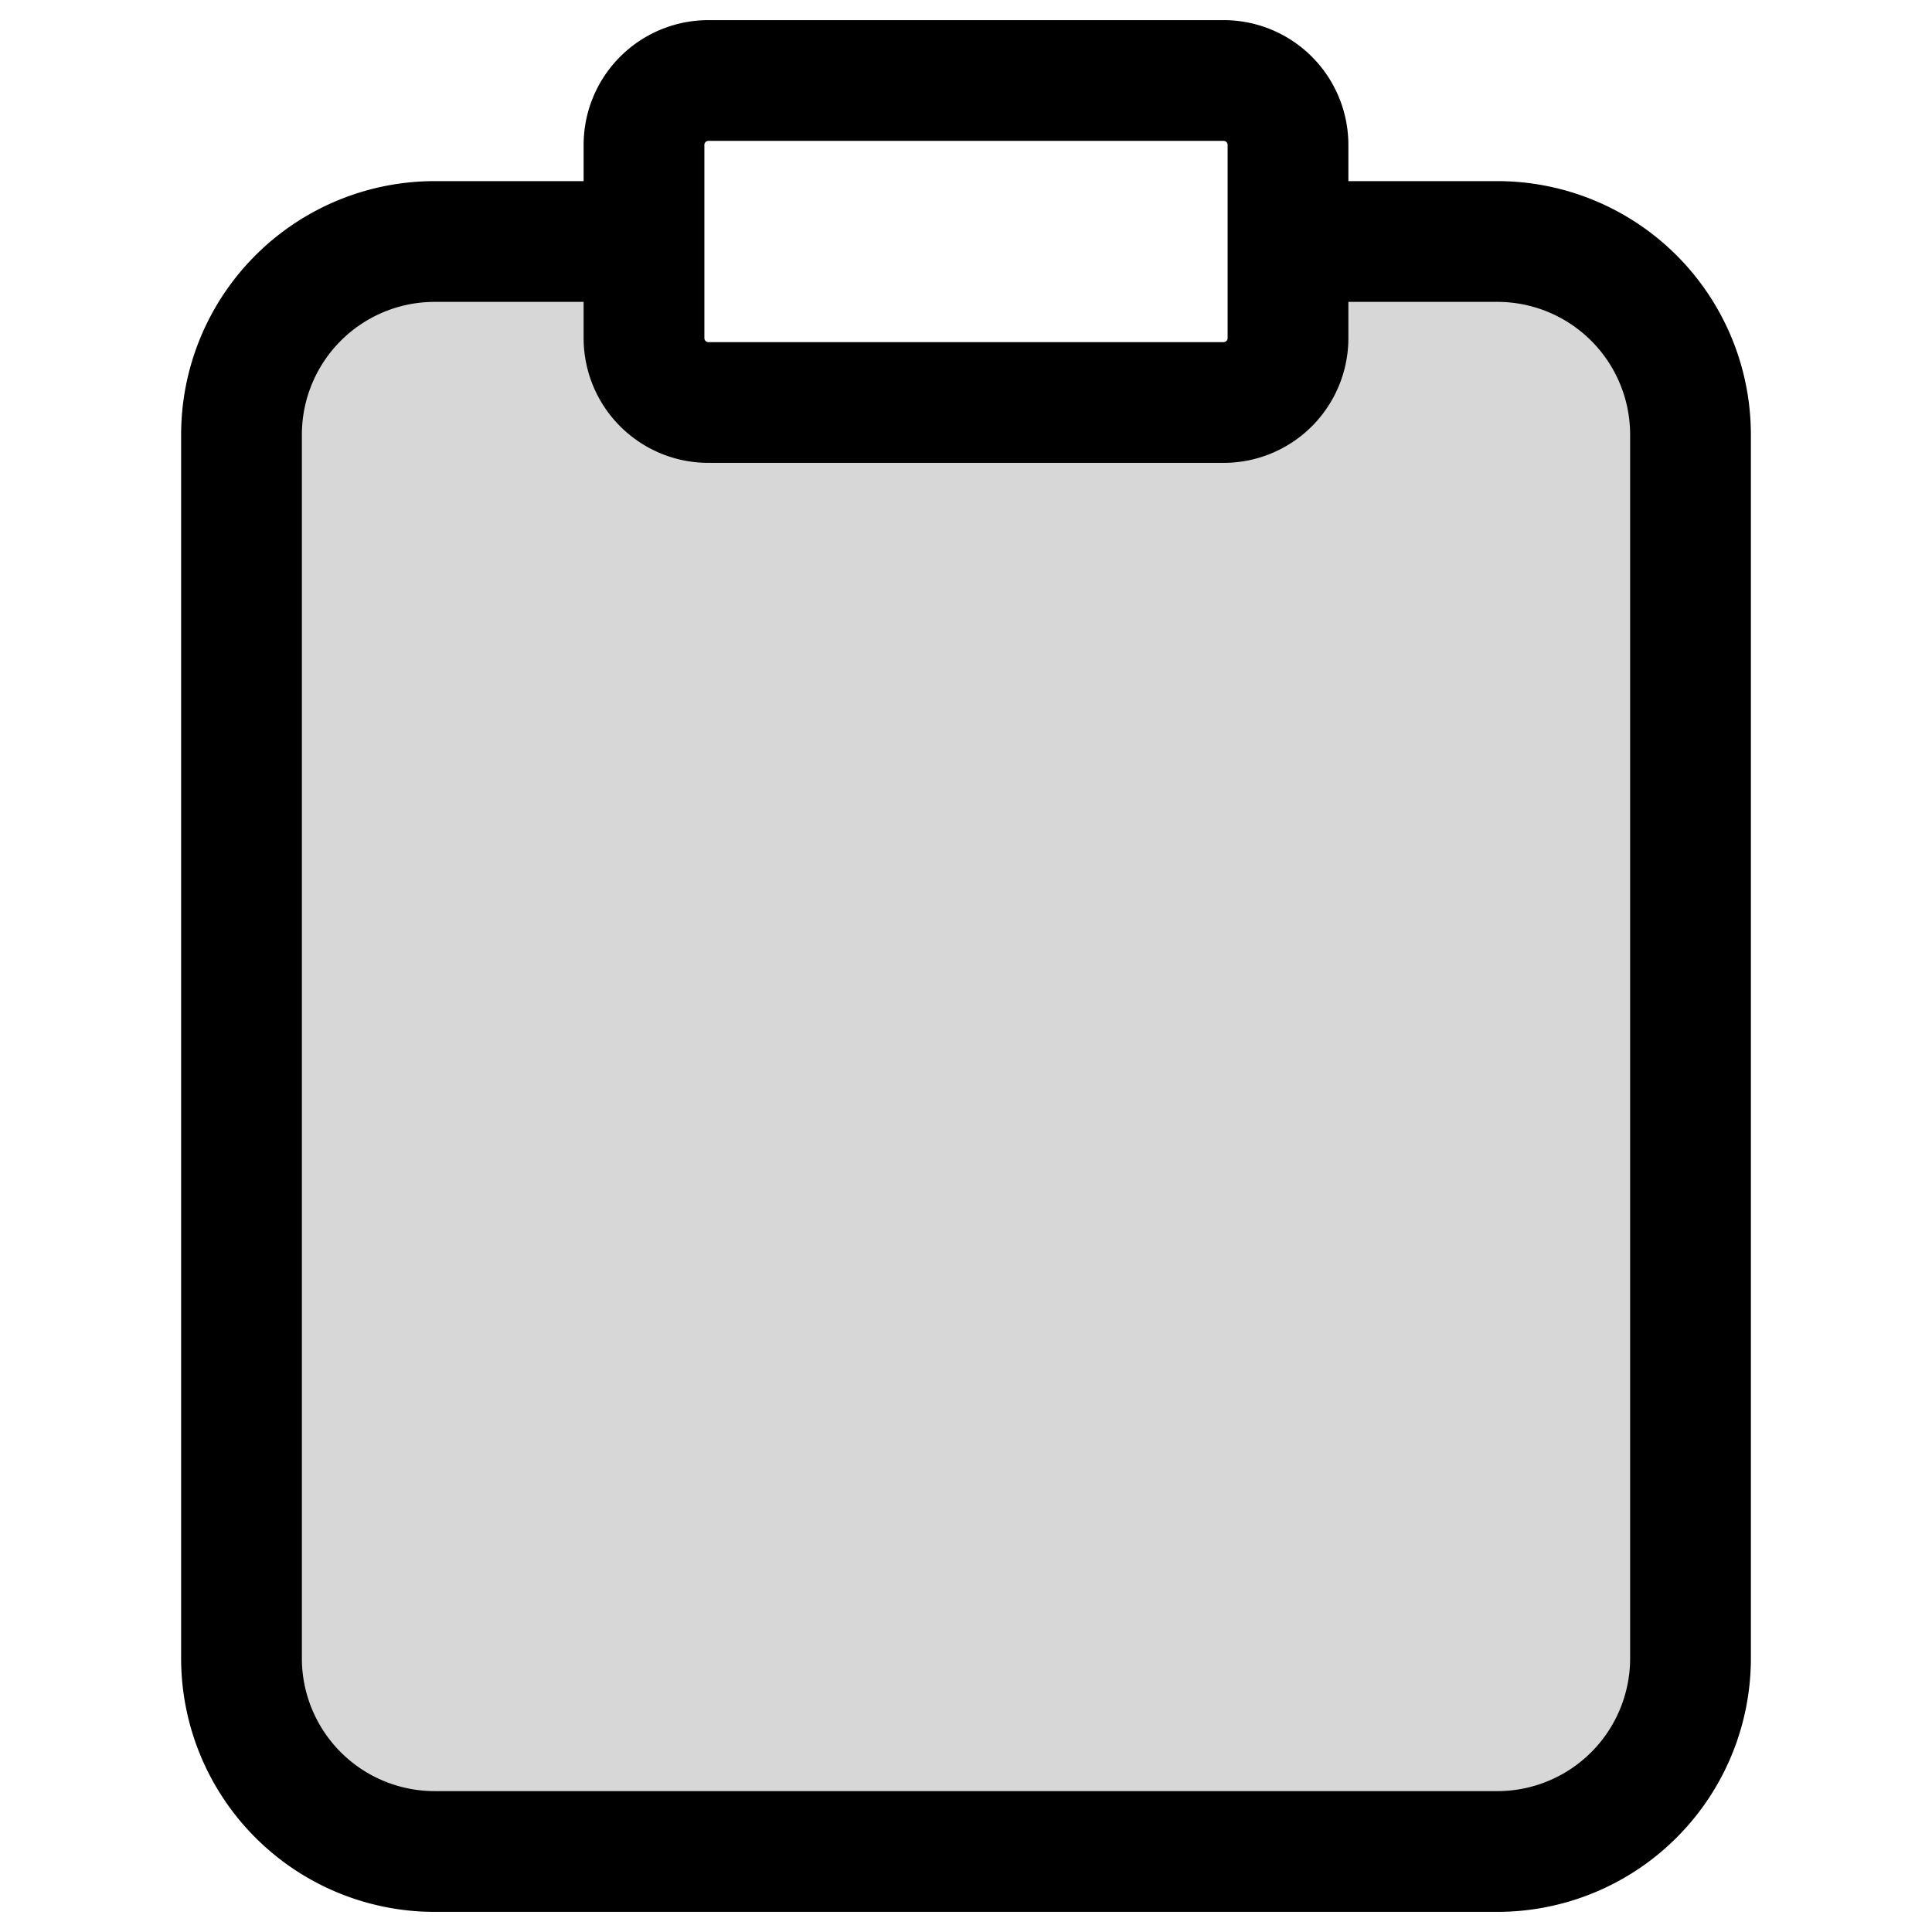
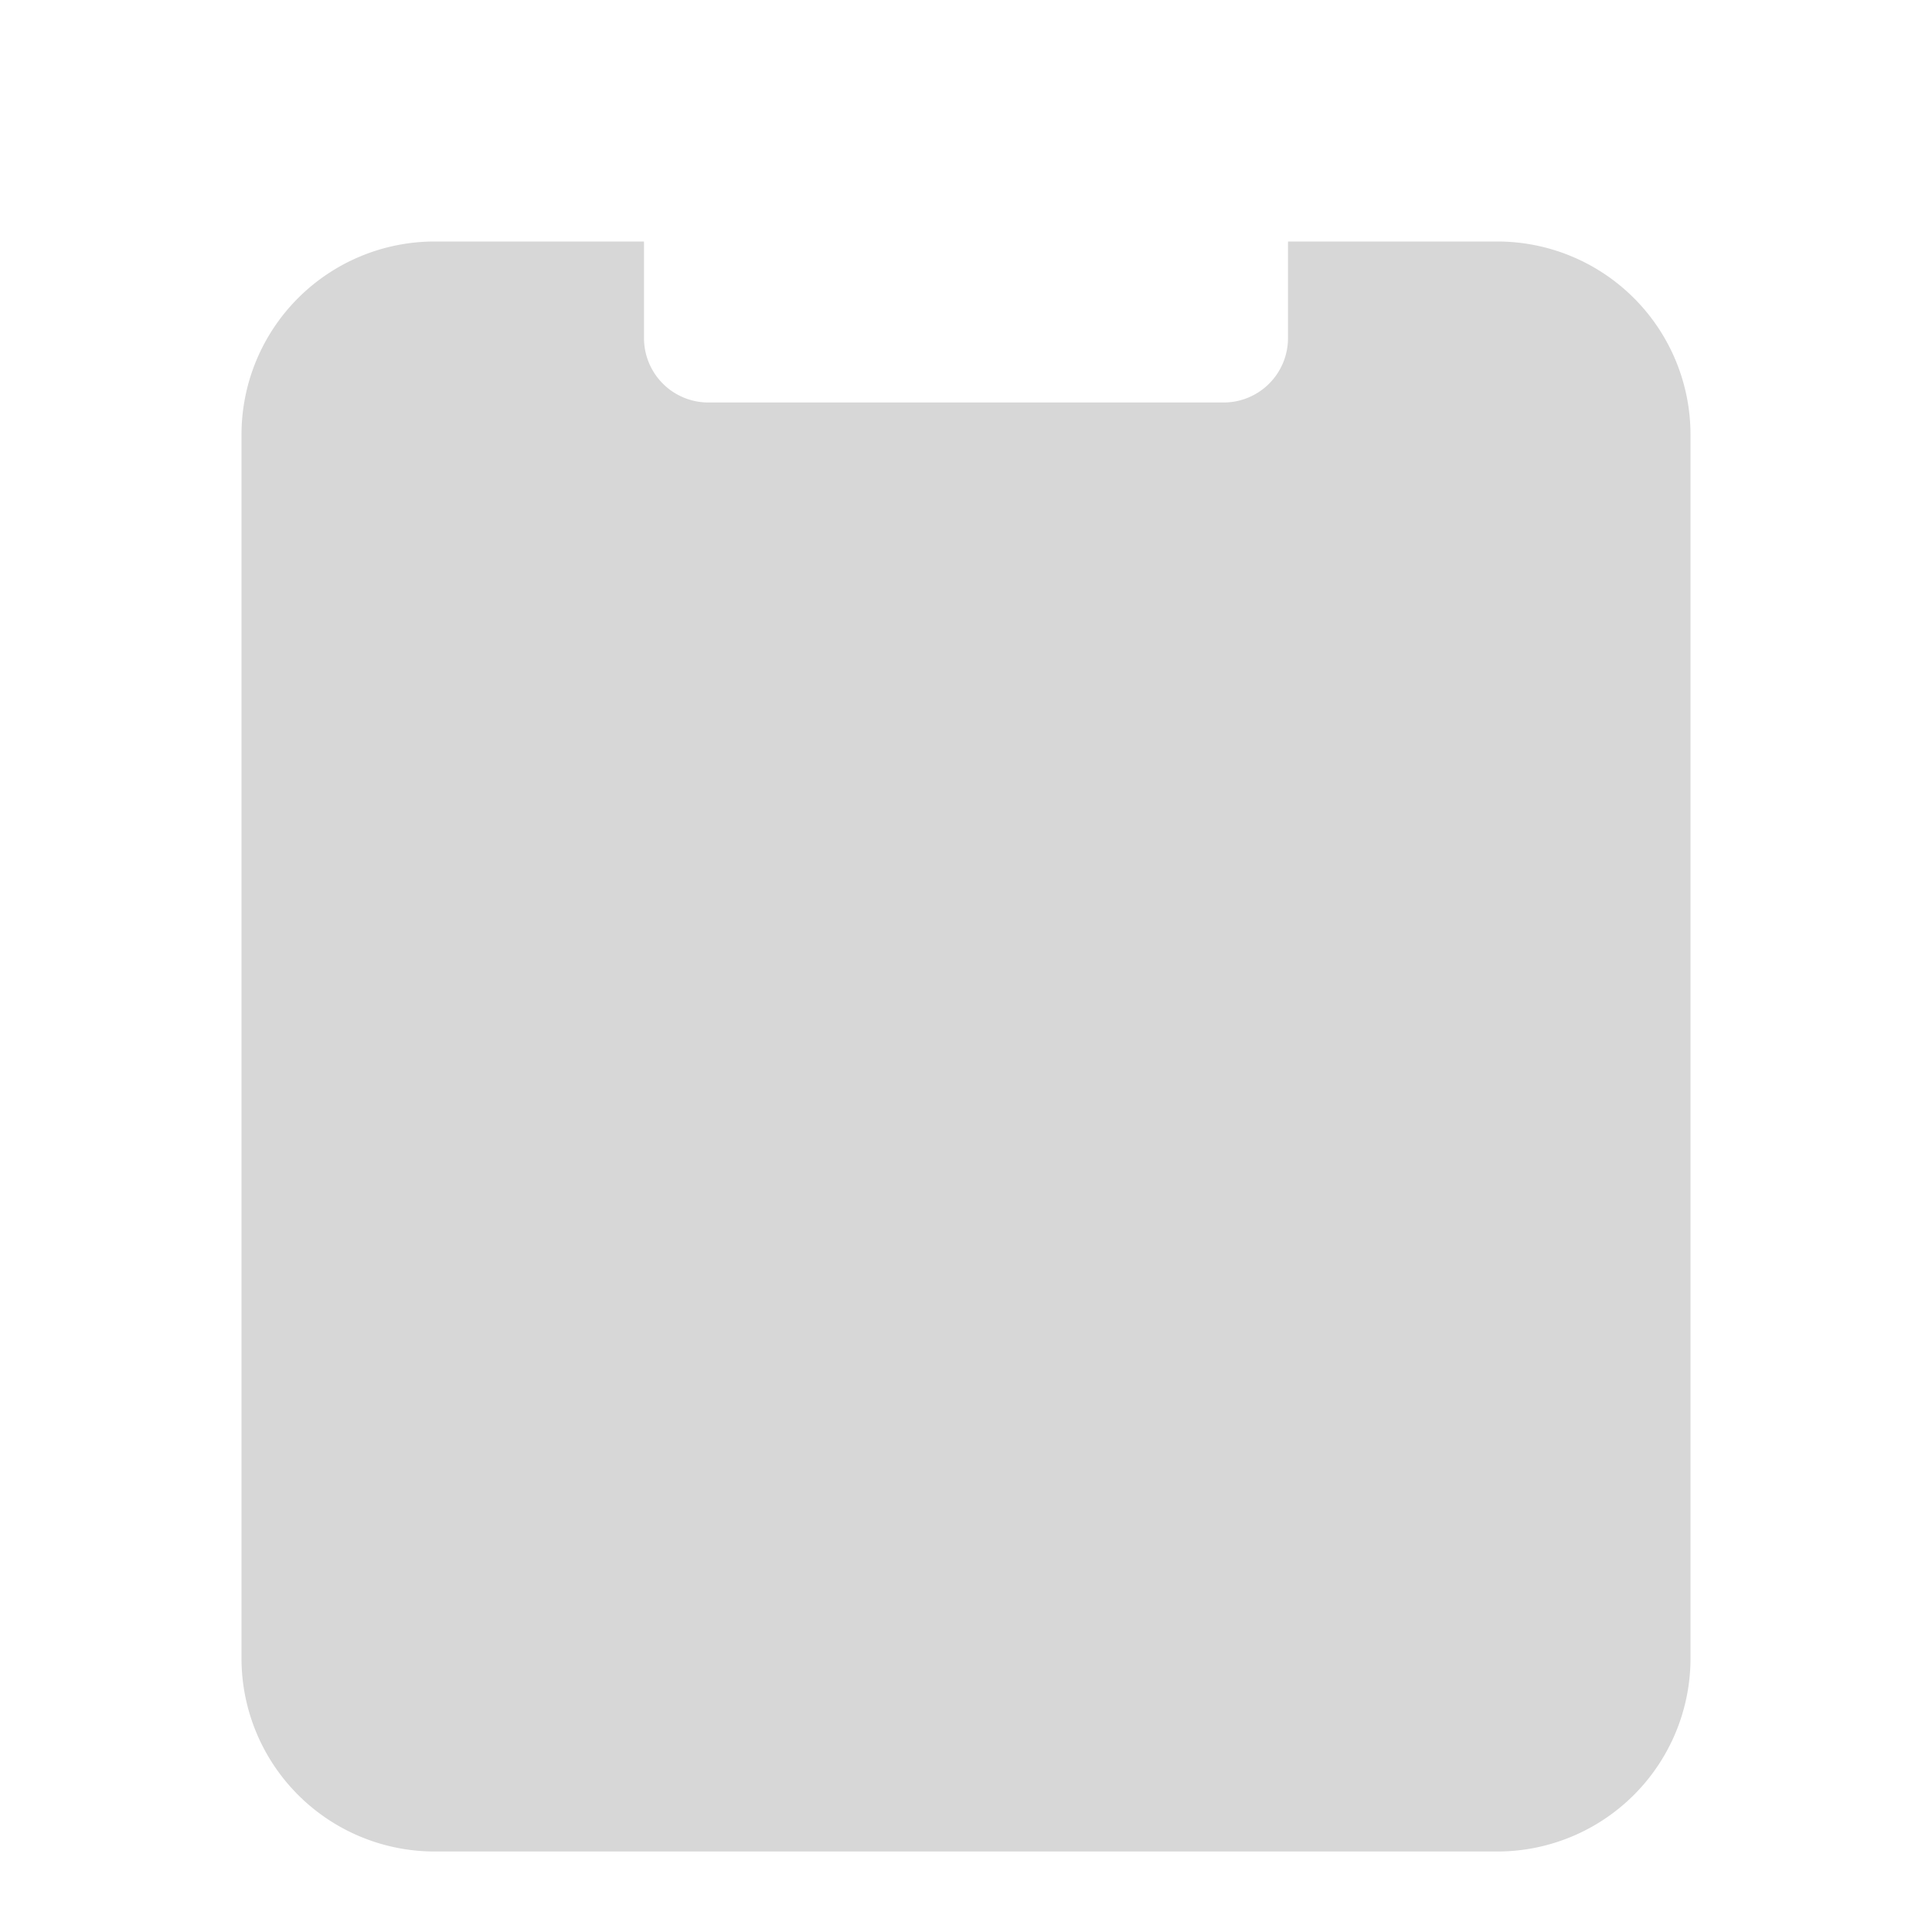
<svg xmlns="http://www.w3.org/2000/svg" width="24" height="24" fill="none">
  <path fill="#000" fill-opacity=".16" d="M8 3H5.4A2.4 2.4 0 0 0 3 5.4v15.2A2.4 2.4 0 0 0 5.4 23h13.2a2.4 2.4 0 0 0 2.4-2.4V5.4A2.4 2.4 0 0 0 18.6 3H16v1.2a.8.8 0 0 1-.8.8H8.8a.8.8 0 0 1-.8-.8z" />
-   <path stroke="#000" stroke-linecap="round" stroke-linejoin="round" stroke-miterlimit="10" stroke-width="1.5" d="M16 3h2.6A2.4 2.4 0 0 1 21 5.4v15.2a2.4 2.4 0 0 1-2.4 2.4H5.4A2.4 2.4 0 0 1 3 20.6V5.4A2.4 2.4 0 0 1 5.4 3H8m.8-2h6.4a.8.8 0 0 1 .8.8v2.4a.8.8 0 0 1-.8.8H8.8a.8.8 0 0 1-.8-.8V1.8a.8.8 0 0 1 .8-.8" />
</svg>